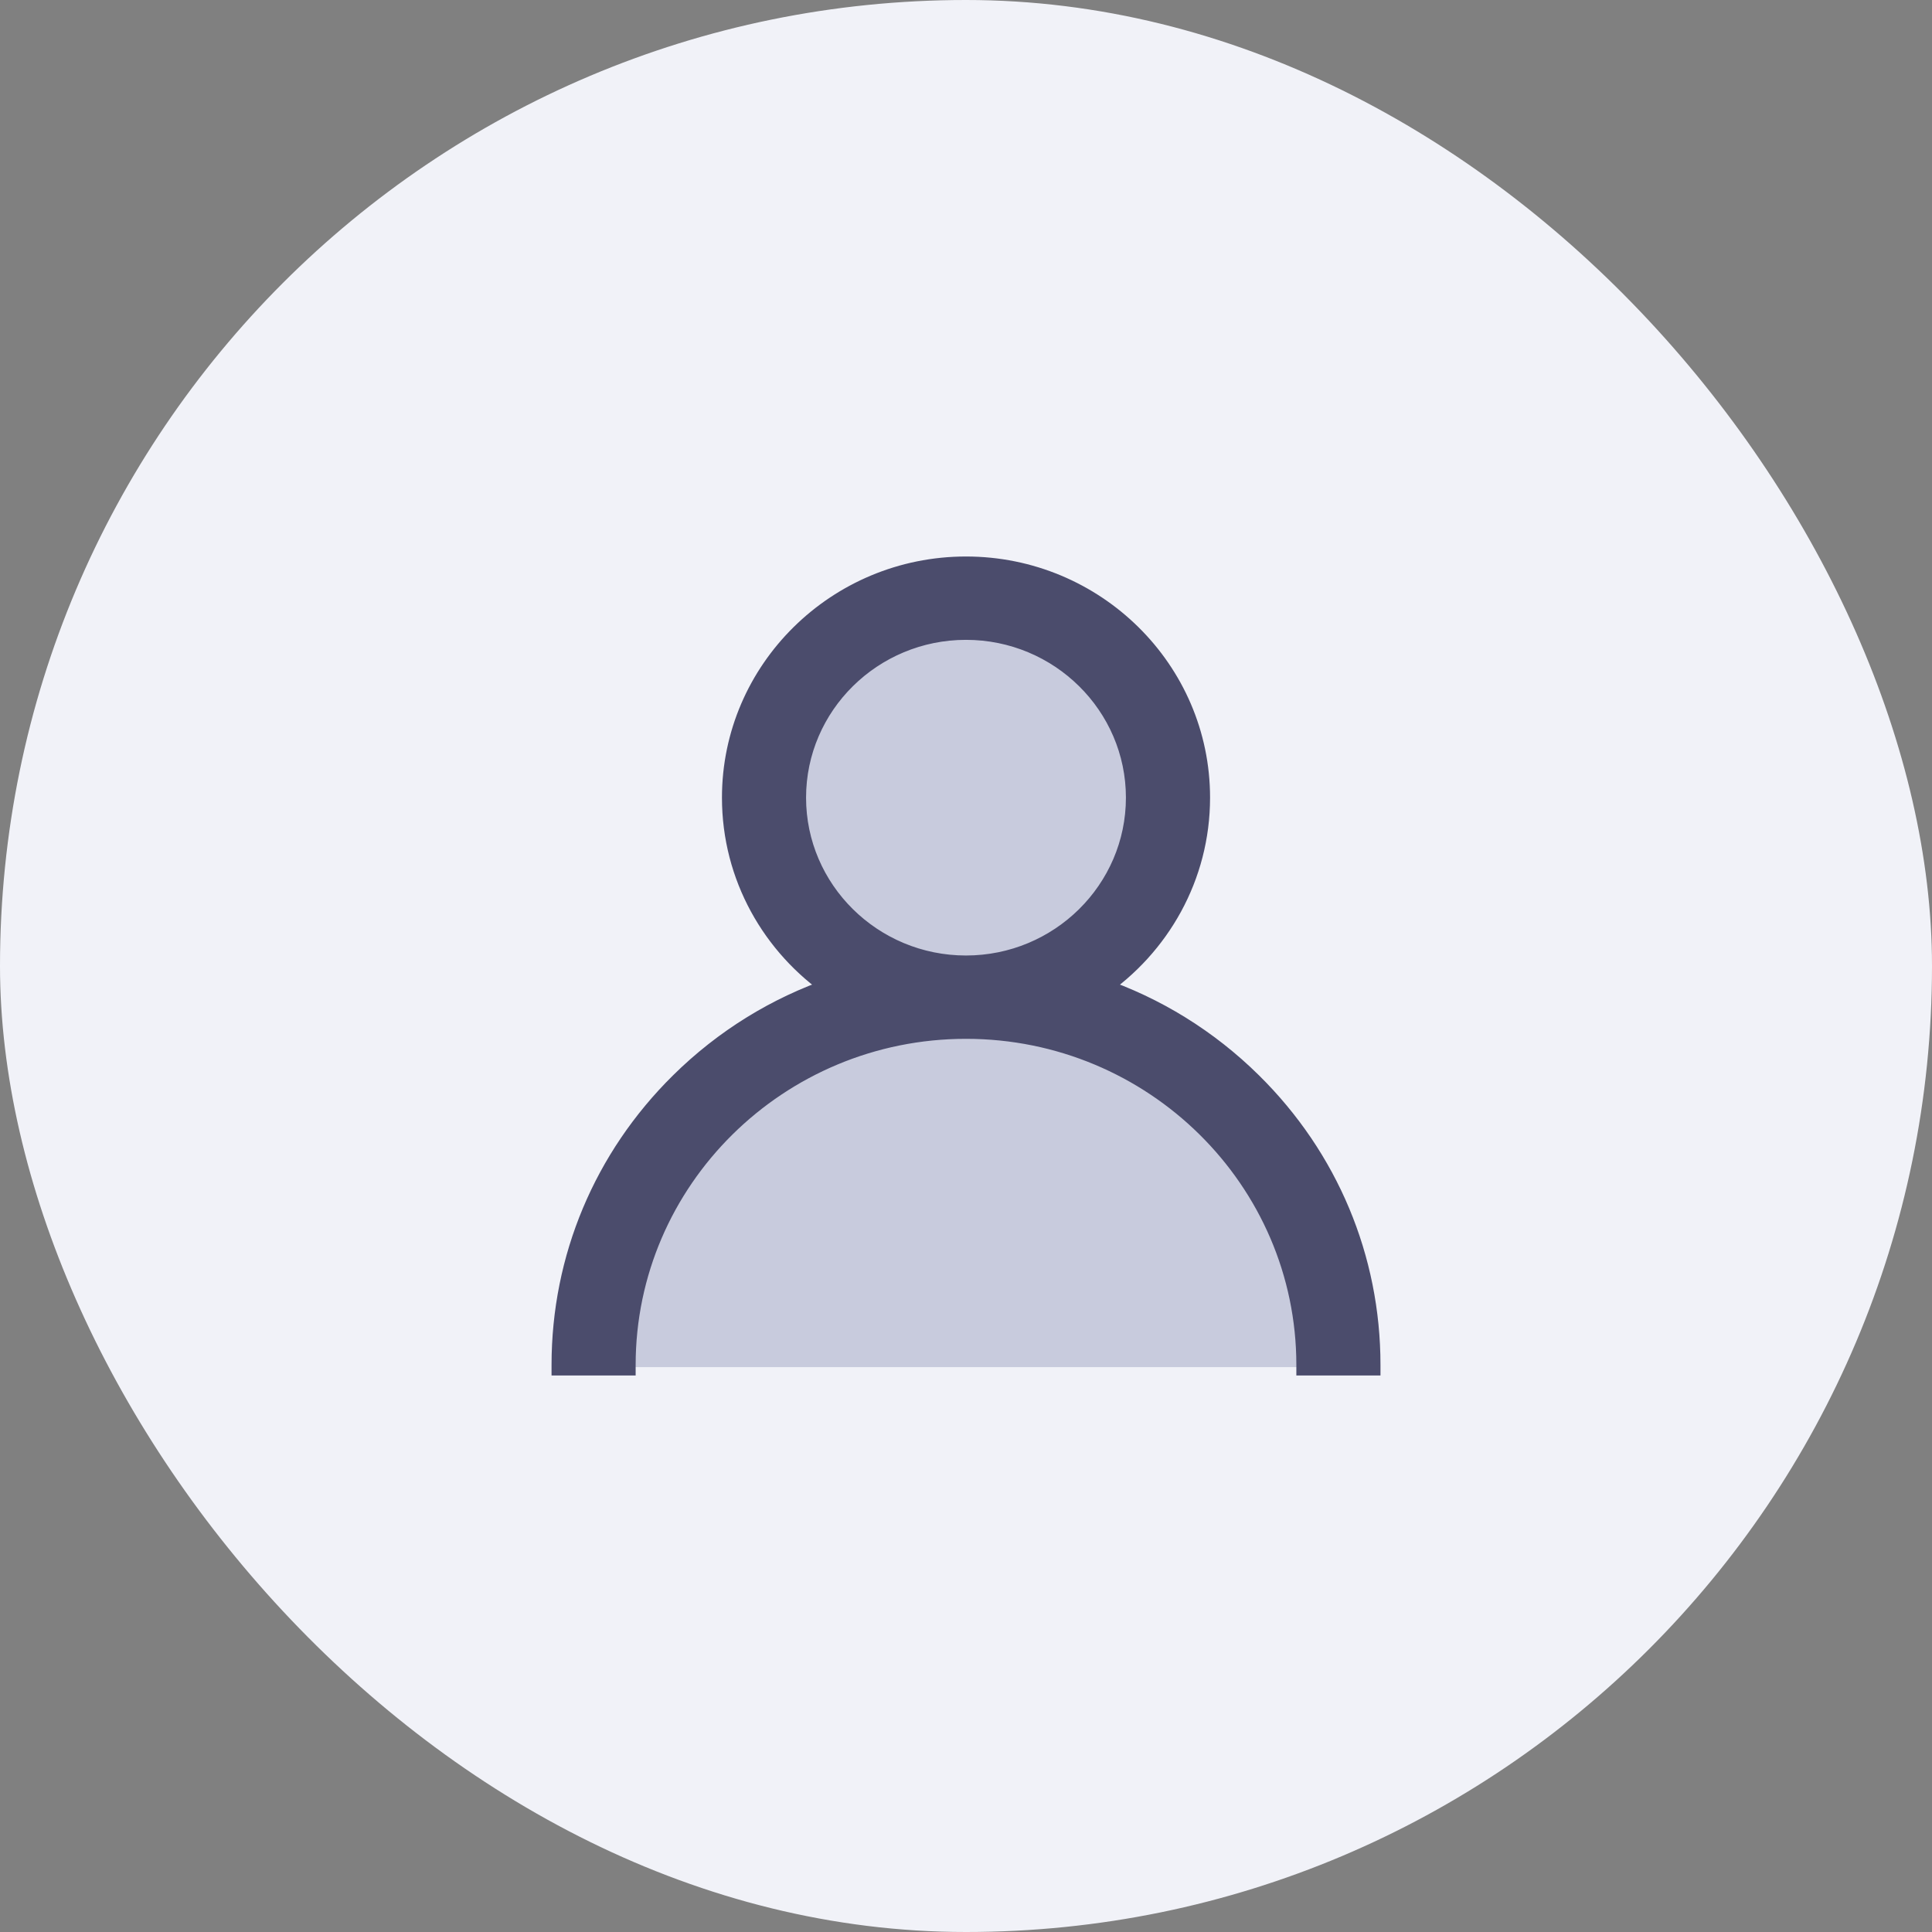
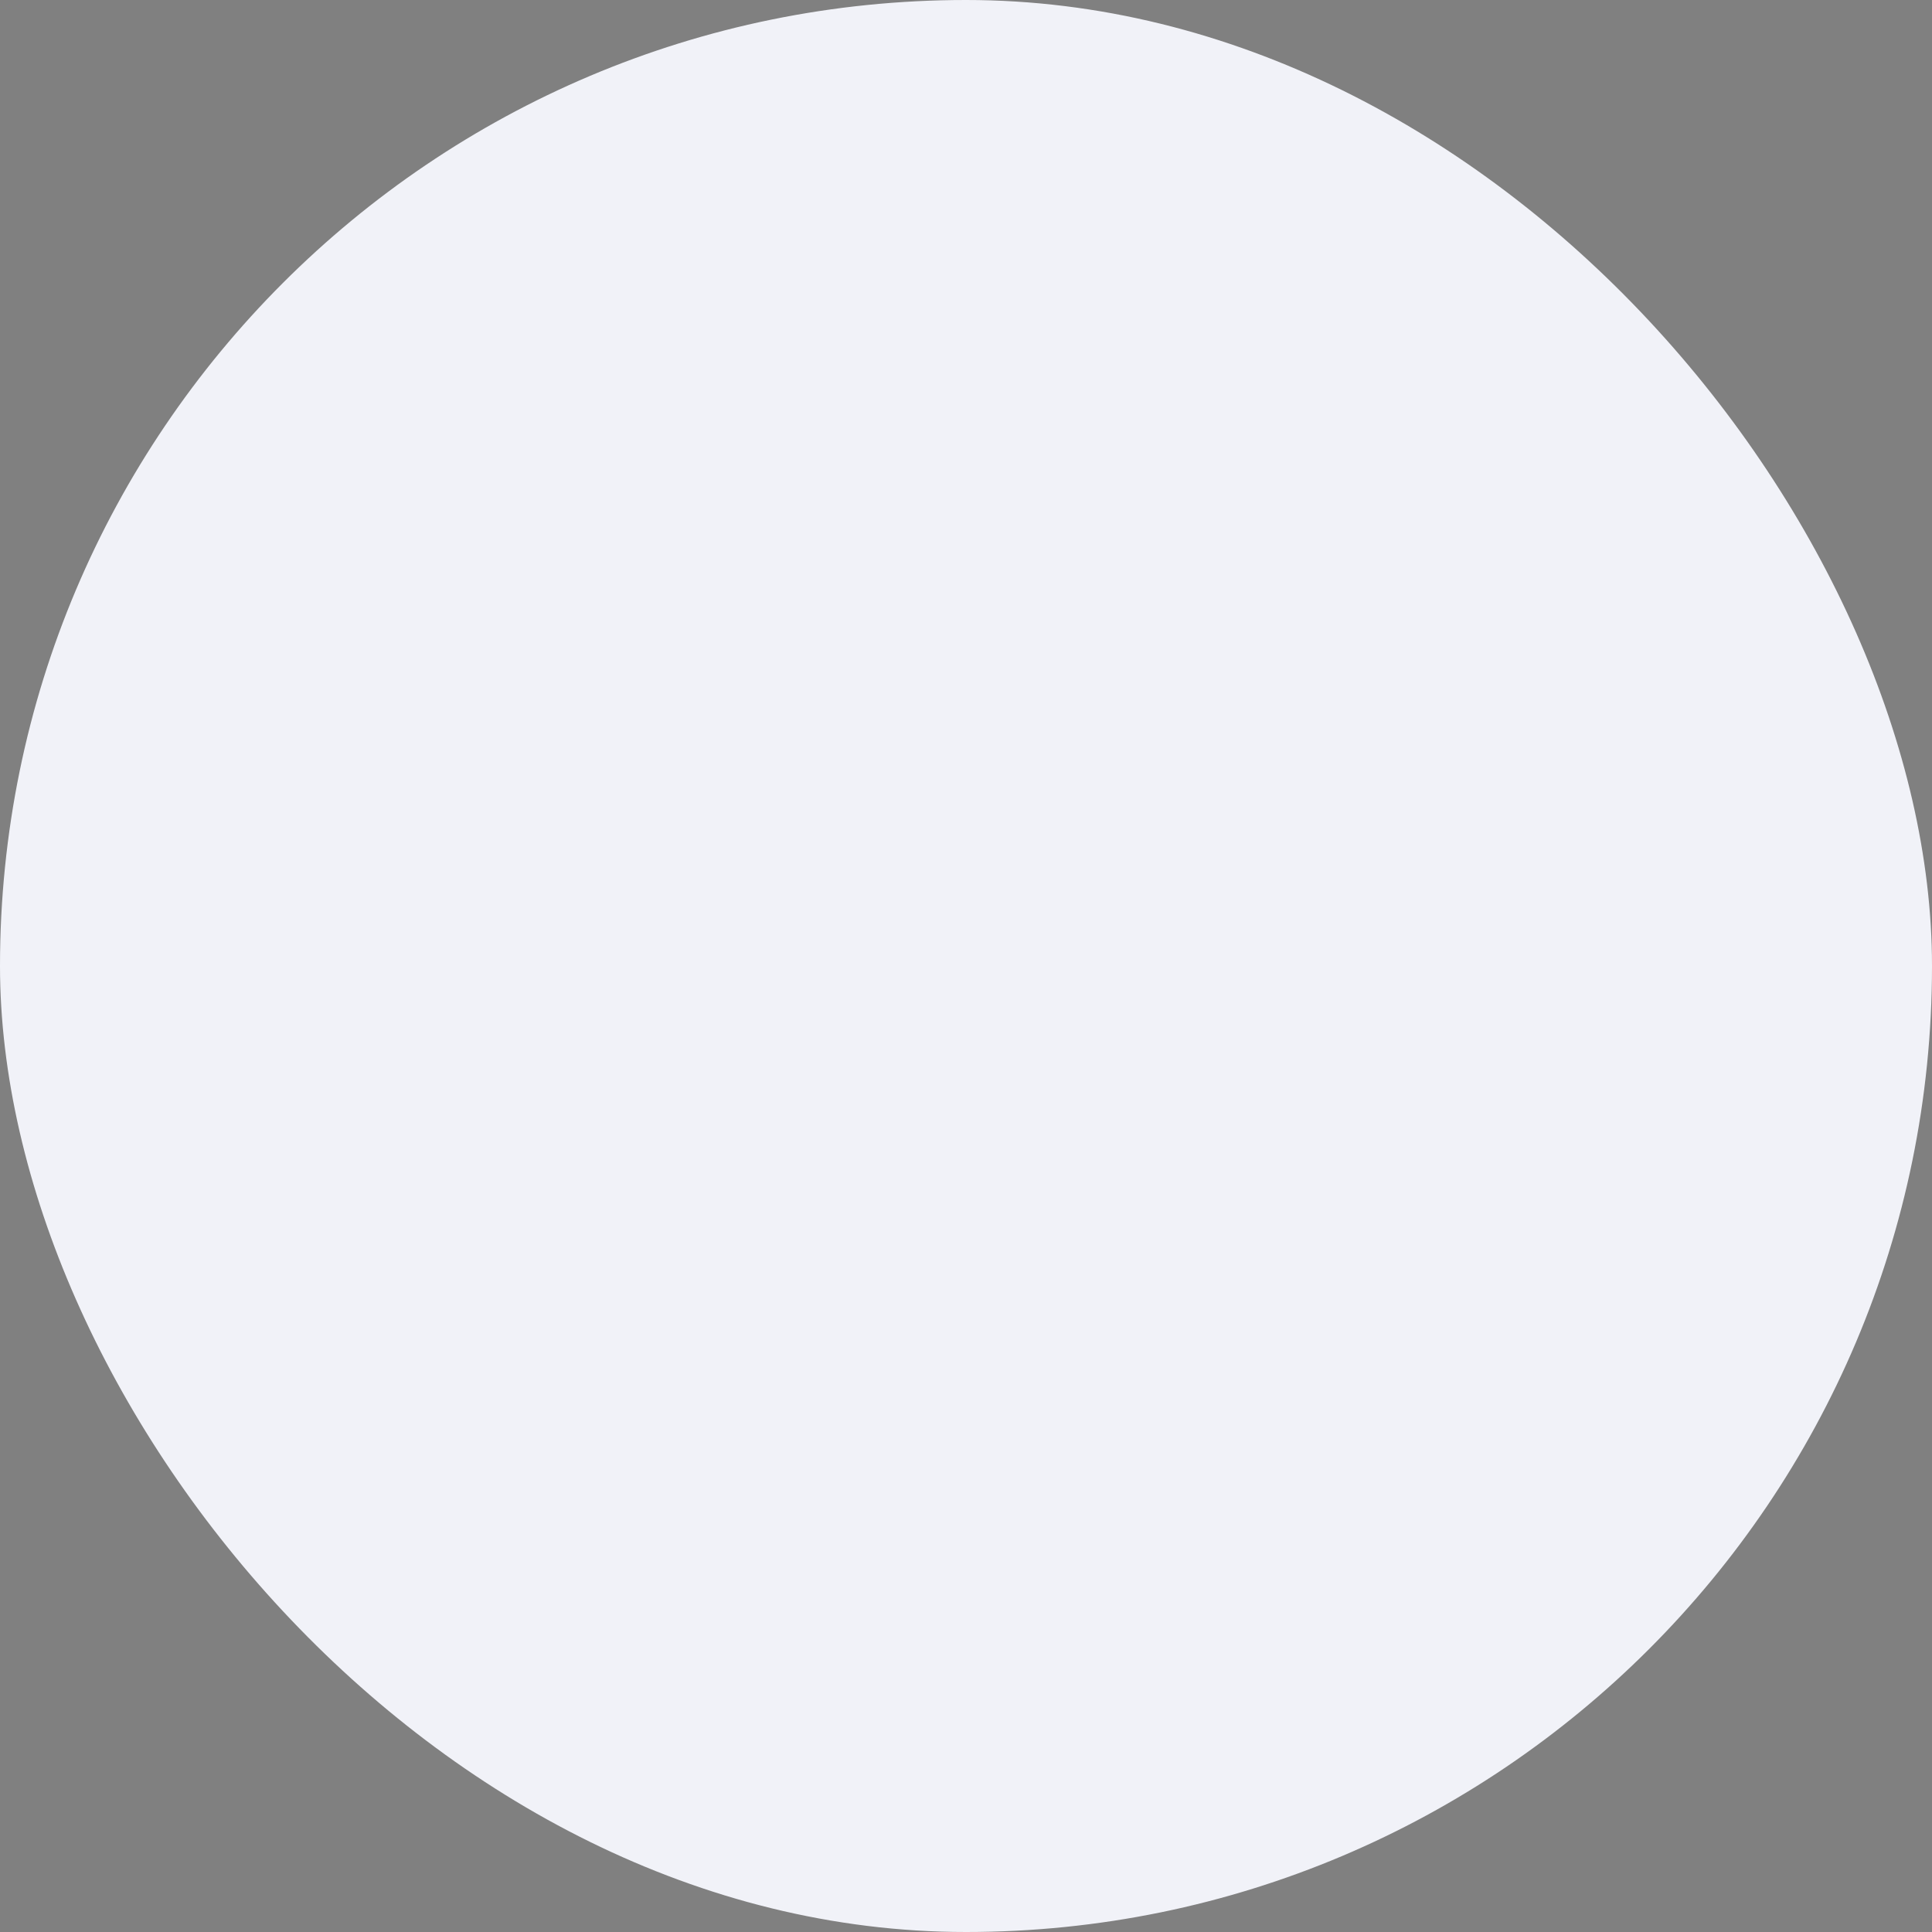
<svg xmlns="http://www.w3.org/2000/svg" width="92" height="92" viewBox="0 0 92 92" fill="none">
  <rect x="0" y="0" width="92" height="92" fill="#808080" stroke="none" />
  <rect width="92" height="92" rx="46" fill="#F1F2F8" />
-   <circle cx="45.761" cy="38.081" r="8.708" fill="#C8CBDD" />
-   <path d="M64.366 64.601H27.555L29.534 60.643L32.7 54.706L37.45 49.164L44.971 47.977L53.679 49.164L60.804 54.706L64.366 64.601Z" fill="#C8CBDD" stroke="#C8CBDD" />
-   <path fill-rule="evenodd" clip-rule="evenodd" d="M52.293 47.036C55.014 47.963 57.508 49.495 59.603 51.565C63.236 55.153 65.237 59.924 65.237 64.999H62.231C62.231 56.16 54.95 48.968 46 48.968C37.051 48.968 29.769 56.16 29.769 64.999H26.764C26.764 59.924 28.765 55.153 32.398 51.565C34.493 49.495 36.987 47.963 39.708 47.036C36.794 45.053 34.879 41.736 34.879 37.984C34.879 31.927 39.868 27 46 27C52.133 27 57.122 31.927 57.122 37.984C57.122 41.736 55.207 45.053 52.293 47.036ZM37.884 37.984C37.884 42.404 41.524 46 45.999 46C50.474 46 54.115 42.404 54.115 37.984C54.115 33.564 50.474 29.969 45.999 29.969C41.524 29.969 37.884 33.564 37.884 37.984Z" fill="#4B4C6C" />
-   <path d="M59.603 51.565L59.954 51.209L59.954 51.209L59.603 51.565ZM52.293 47.036L52.012 46.623L51.183 47.186L52.132 47.509L52.293 47.036ZM65.237 64.999V65.499H65.737V64.999H65.237ZM62.231 64.999H61.731V65.499H62.231V64.999ZM29.769 64.999V65.499H30.269V64.999H29.769ZM26.764 64.999H26.264V65.499H26.764V64.999ZM32.398 51.565L32.047 51.209L32.047 51.209L32.398 51.565ZM39.708 47.036L39.869 47.509L40.818 47.186L39.989 46.623L39.708 47.036ZM59.603 51.565L59.954 51.209C57.805 49.086 55.246 47.514 52.454 46.563L52.293 47.036L52.132 47.509C54.781 48.412 57.21 49.904 59.252 51.92L59.603 51.565ZM65.237 64.999H65.737C65.737 59.79 63.682 54.891 59.954 51.209L59.603 51.565L59.252 51.92C62.79 55.416 64.737 60.059 64.737 64.999H65.237ZM62.231 64.999V65.499H65.237V64.999V64.499H62.231V64.999ZM46 48.968V49.468C54.68 49.468 61.731 56.442 61.731 64.999H62.231H62.731C62.731 55.878 55.221 48.468 46 48.468V48.968ZM29.769 64.999H30.269C30.269 56.442 37.321 49.468 46 49.468V48.968V48.468C36.78 48.468 29.269 55.878 29.269 64.999H29.769ZM26.764 64.999V65.499H29.769V64.999V64.499H26.764V64.999ZM32.398 51.565L32.047 51.209C28.319 54.891 26.264 59.79 26.264 64.999H26.764H27.264C27.264 60.059 29.21 55.416 32.749 51.92L32.398 51.565ZM39.708 47.036L39.547 46.563C36.755 47.514 34.196 49.086 32.047 51.209L32.398 51.565L32.749 51.92C34.791 49.904 37.22 48.412 39.869 47.509L39.708 47.036ZM34.879 37.984H34.379C34.379 41.91 36.383 45.379 39.427 47.449L39.708 47.036L39.989 46.623C37.204 44.728 35.379 41.561 35.379 37.984H34.879ZM46 27V26.5C39.598 26.5 34.379 31.645 34.379 37.984H34.879H35.379C35.379 32.209 40.139 27.5 46 27.5V27ZM57.122 37.984H57.622C57.622 31.645 52.403 26.5 46 26.5V27V27.5C51.862 27.5 56.622 32.209 56.622 37.984H57.122ZM52.293 47.036L52.574 47.449C55.617 45.379 57.622 41.91 57.622 37.984H57.122H56.622C56.622 41.561 54.797 44.728 52.012 46.623L52.293 47.036ZM45.999 46V45.5C41.795 45.5 38.384 42.122 38.384 37.984H37.884H37.384C37.384 42.686 41.254 46.5 45.999 46.5V46ZM54.115 37.984H53.615C53.615 42.122 50.204 45.5 45.999 45.5V46V46.5C50.744 46.5 54.615 42.686 54.615 37.984H54.115ZM45.999 29.969V30.469C50.204 30.469 53.615 33.846 53.615 37.984H54.115H54.615C54.615 33.282 50.744 29.469 45.999 29.469V29.969ZM37.884 37.984H38.384C38.384 33.846 41.795 30.469 45.999 30.469V29.969V29.469C41.254 29.469 37.384 33.282 37.384 37.984H37.884Z" fill="#4B4C6C" />
</svg>